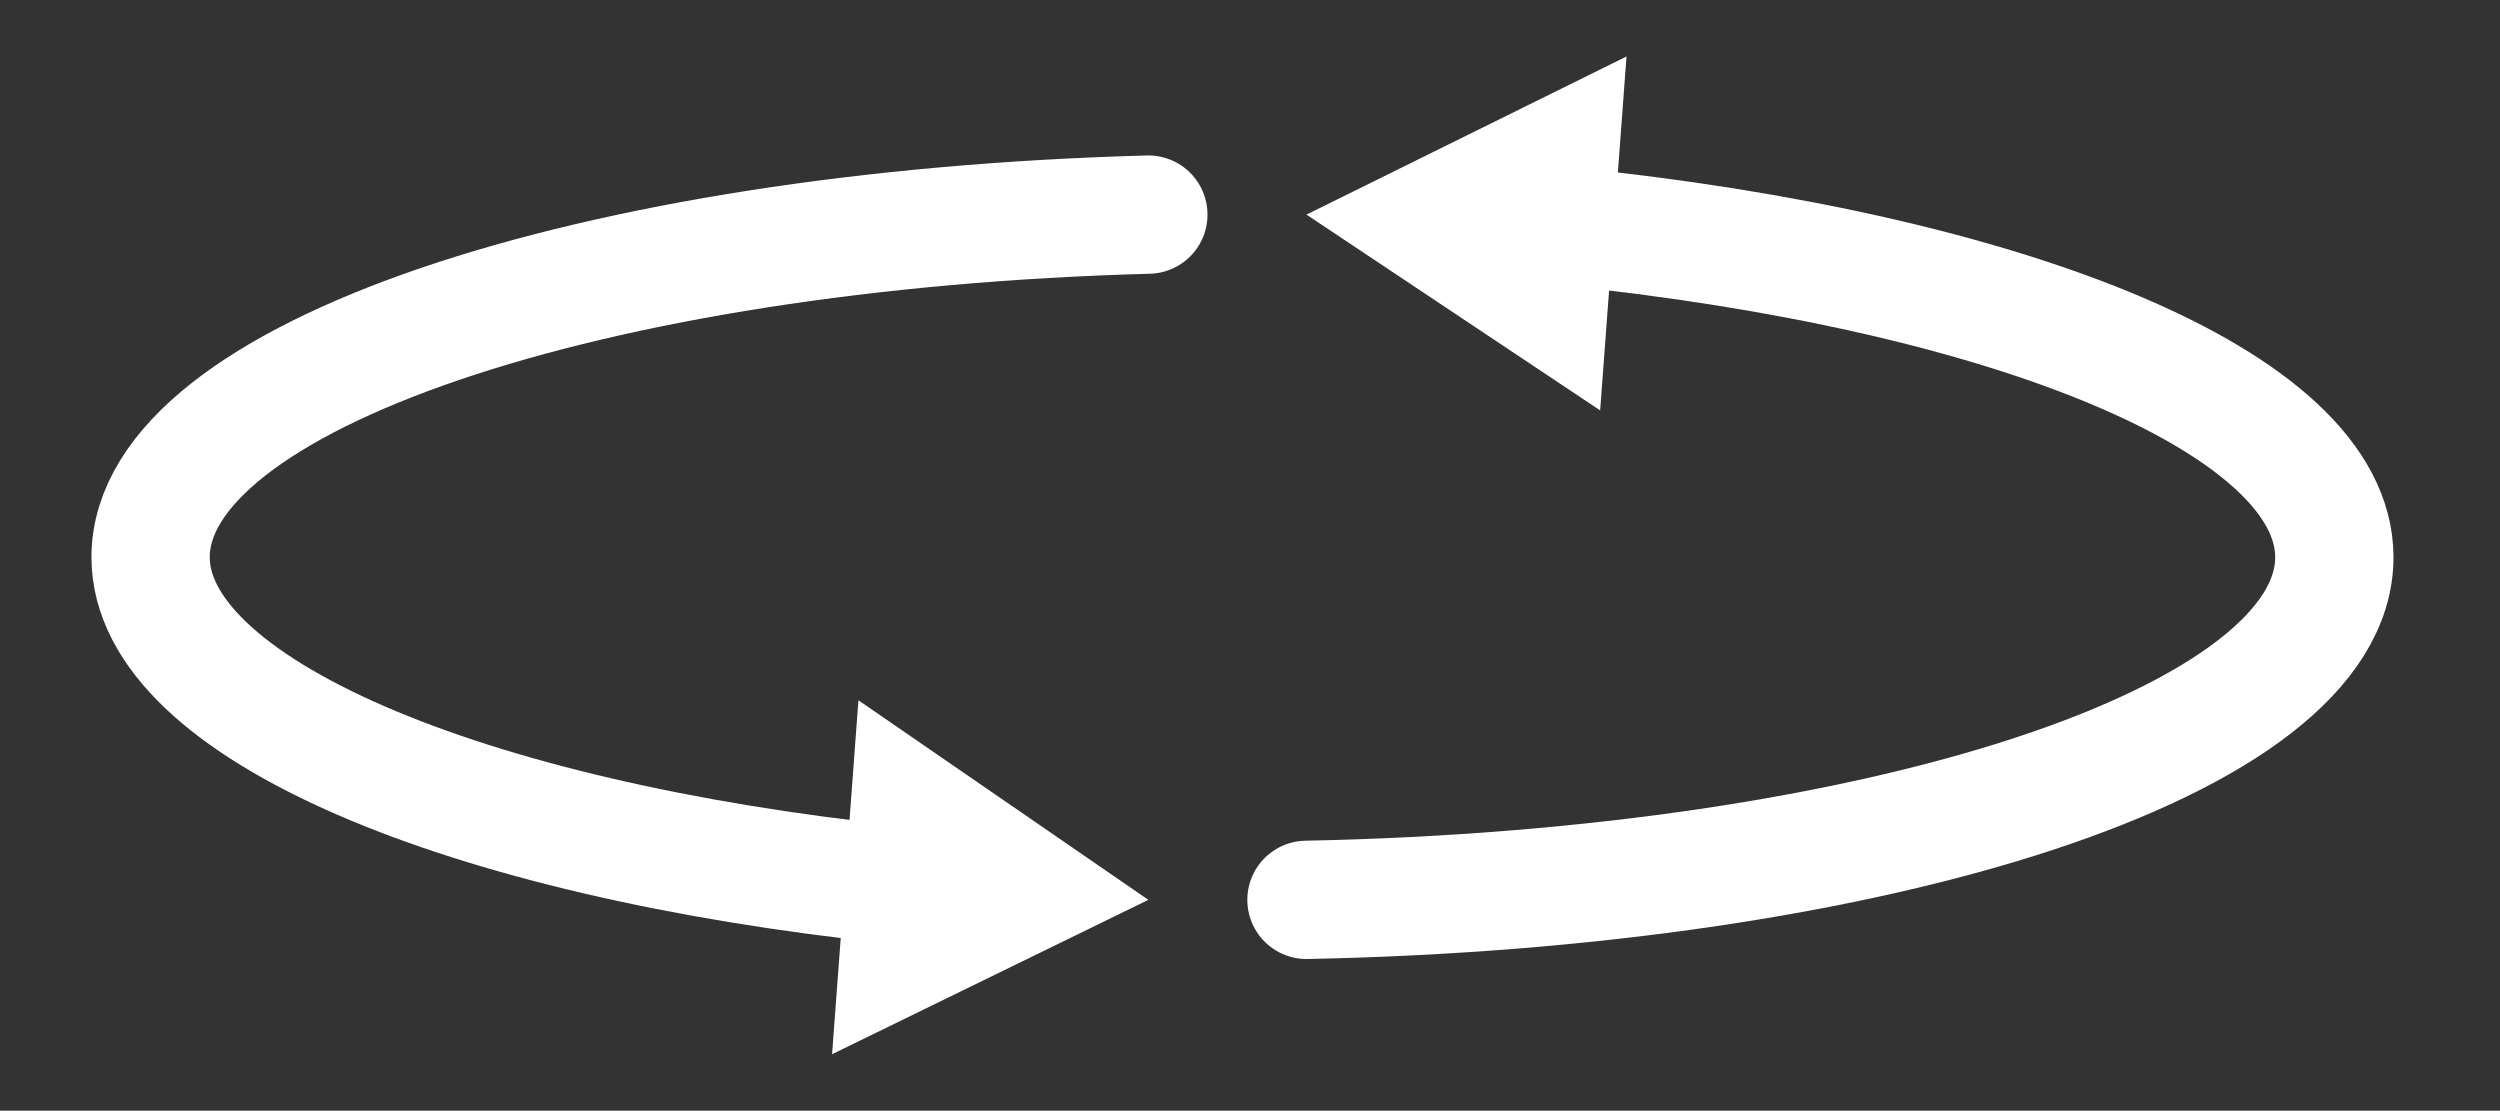
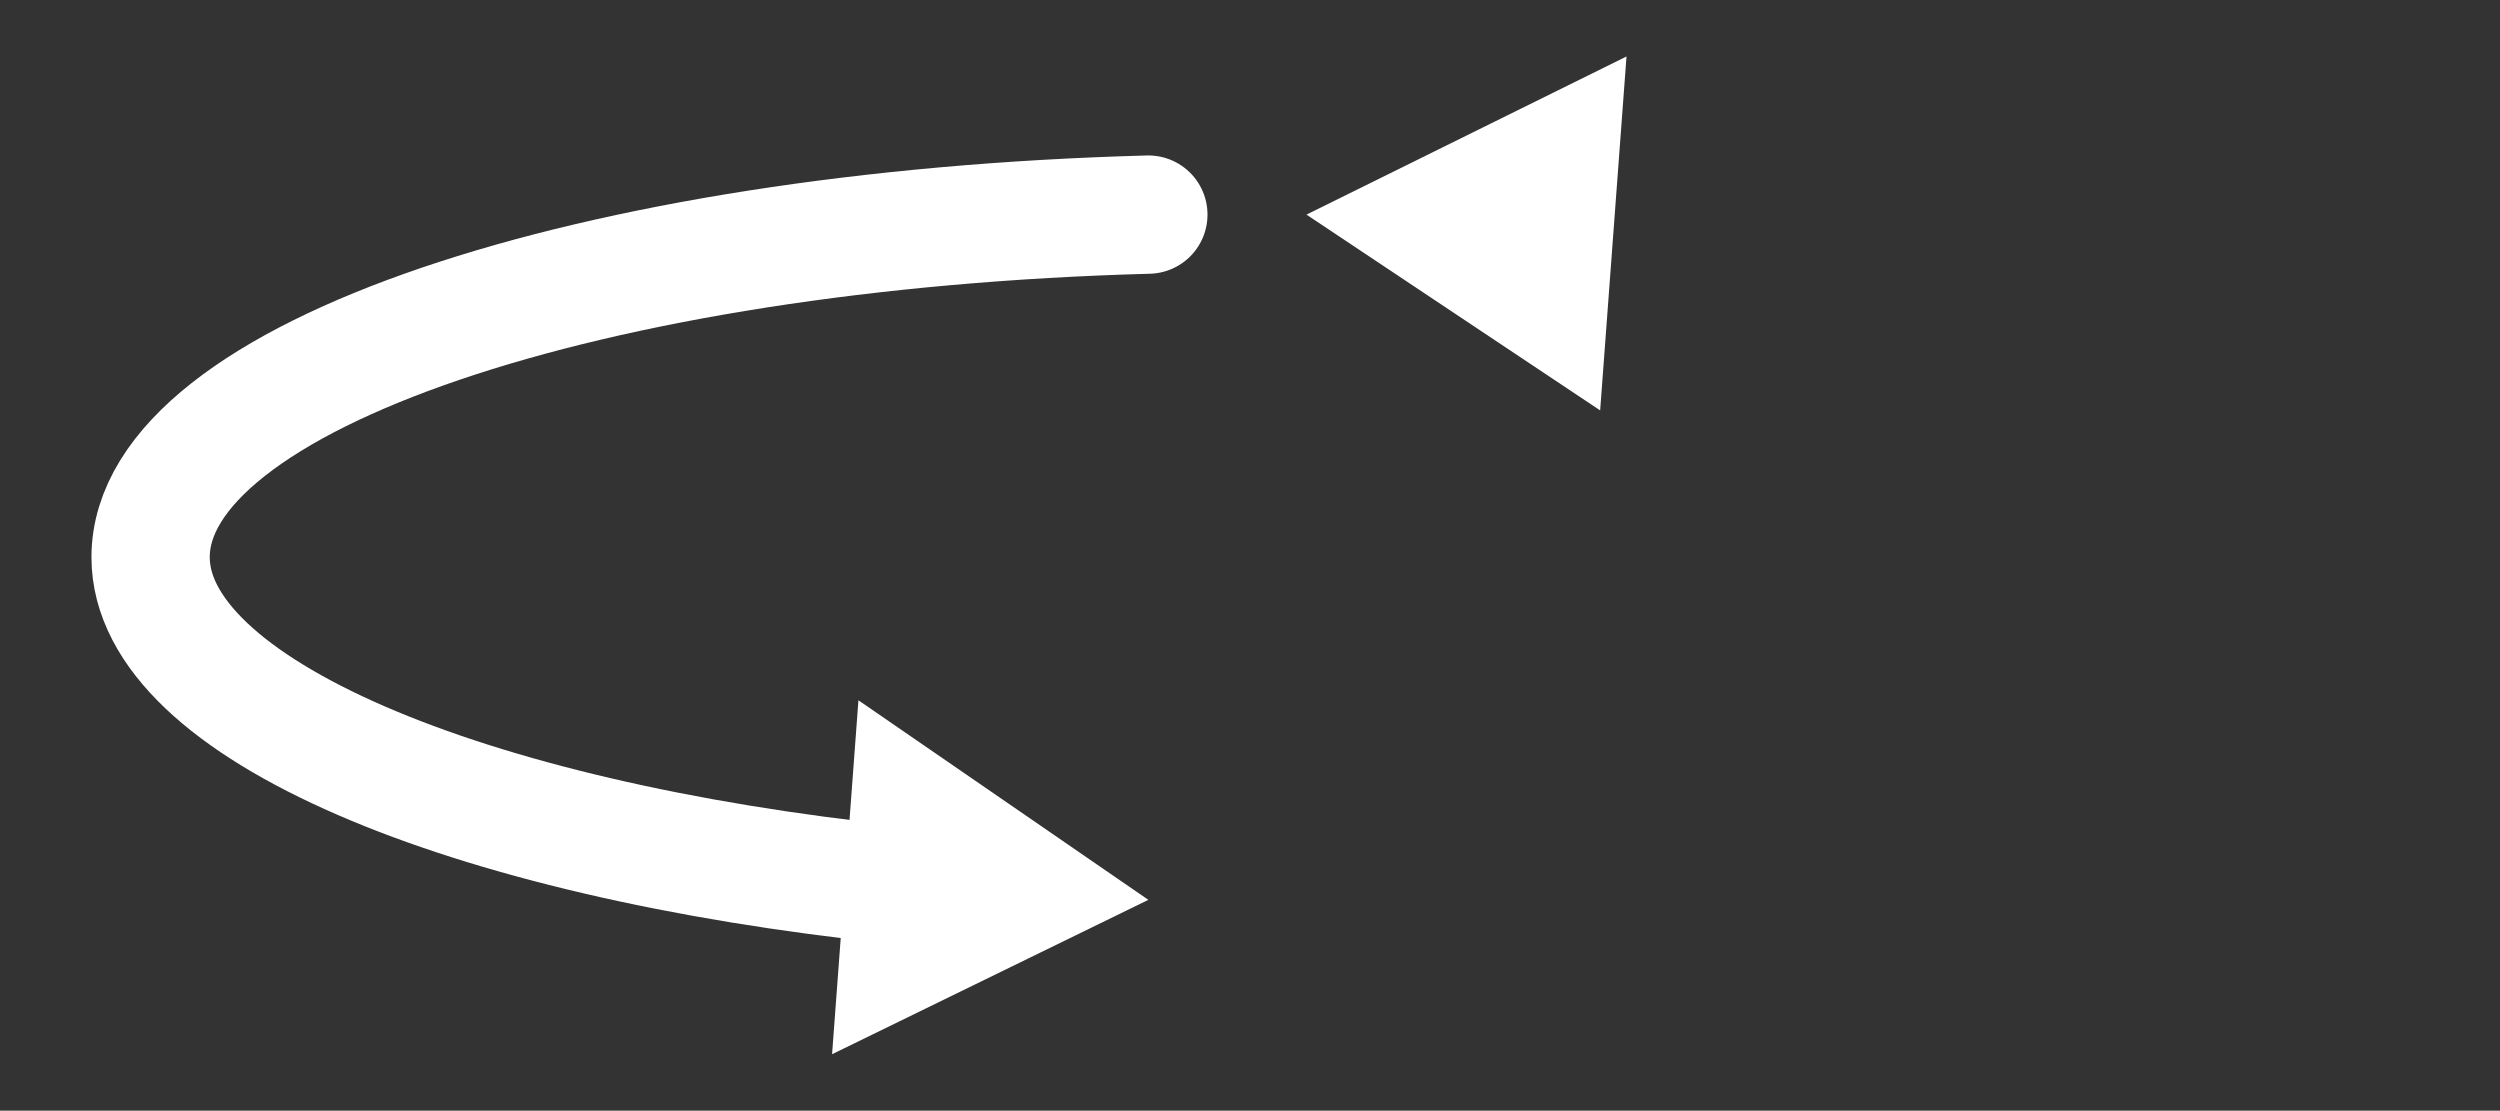
<svg xmlns="http://www.w3.org/2000/svg" version="1.1" id="Layer_1" x="0px" y="0px" viewBox="0 0 66.4 29.5" style="enable-background:new 0 0 66.4 29.5;" xml:space="preserve">
  <rect x="0" y="0" width="66.4" height="29.5" fill="#333333" stroke="none" />
  <style type="text/css">
	.st0{fill:none;stroke:#FFFFFF;stroke-width:3.142;stroke-linecap:round;stroke-miterlimit:10;}
	.st1{fill:#FFFFFF;}
</style>
  <g>
    <g>
      <g>
        <path class="st0" d="M23.8,23.5C12.3,22.3,4,18.8,4,14.8C4,10,15.7,6.1,30.5,5.7" />
        <g>
          <polygon class="st1" points="22.8,18.6 30.5,23.9 22.1,28     " />
        </g>
      </g>
    </g>
    <g>
      <g>
-         <path class="st0" d="M41.5,6C53.4,7.2,62,10.7,62,14.8c0,4.9-12.1,8.8-27.3,9.1" />
        <g>
          <polygon class="st1" points="42.5,10.9 34.7,5.7 43.2,1.5     " />
        </g>
      </g>
    </g>
  </g>
</svg>